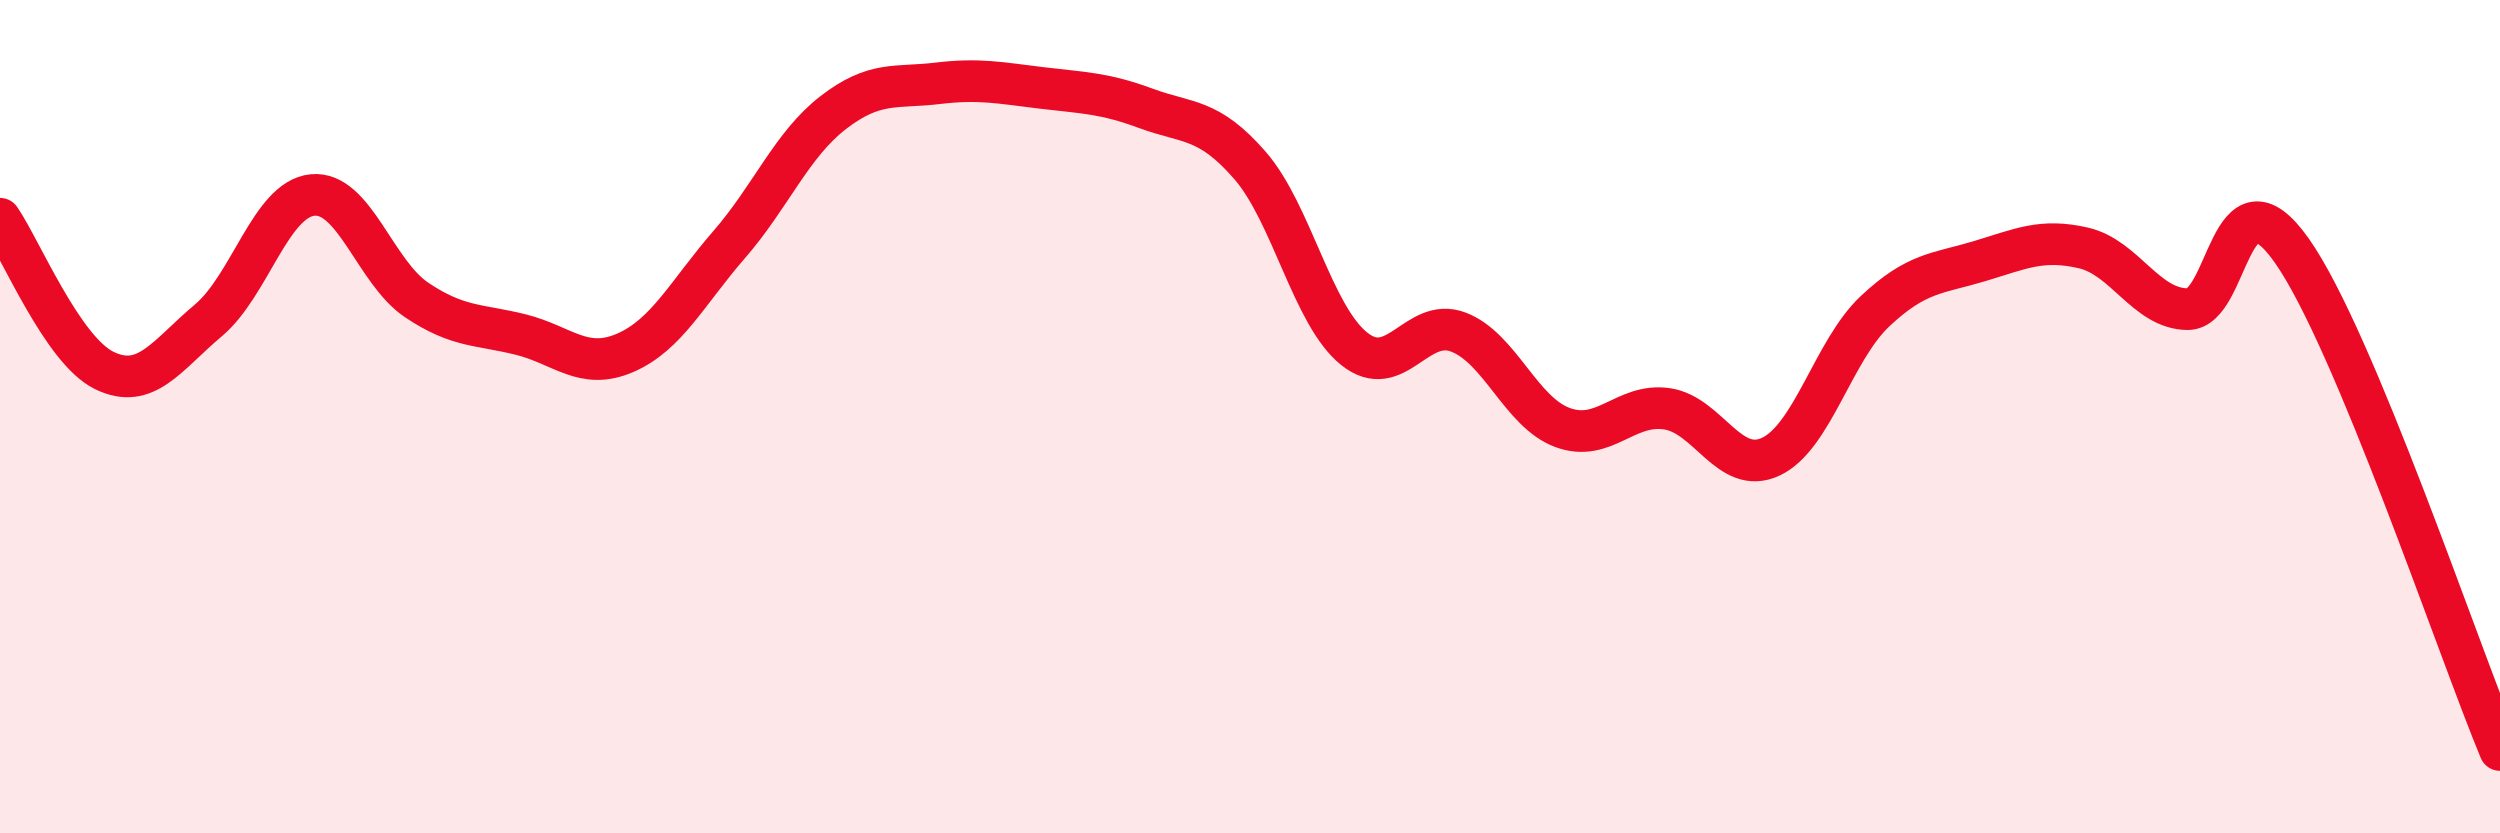
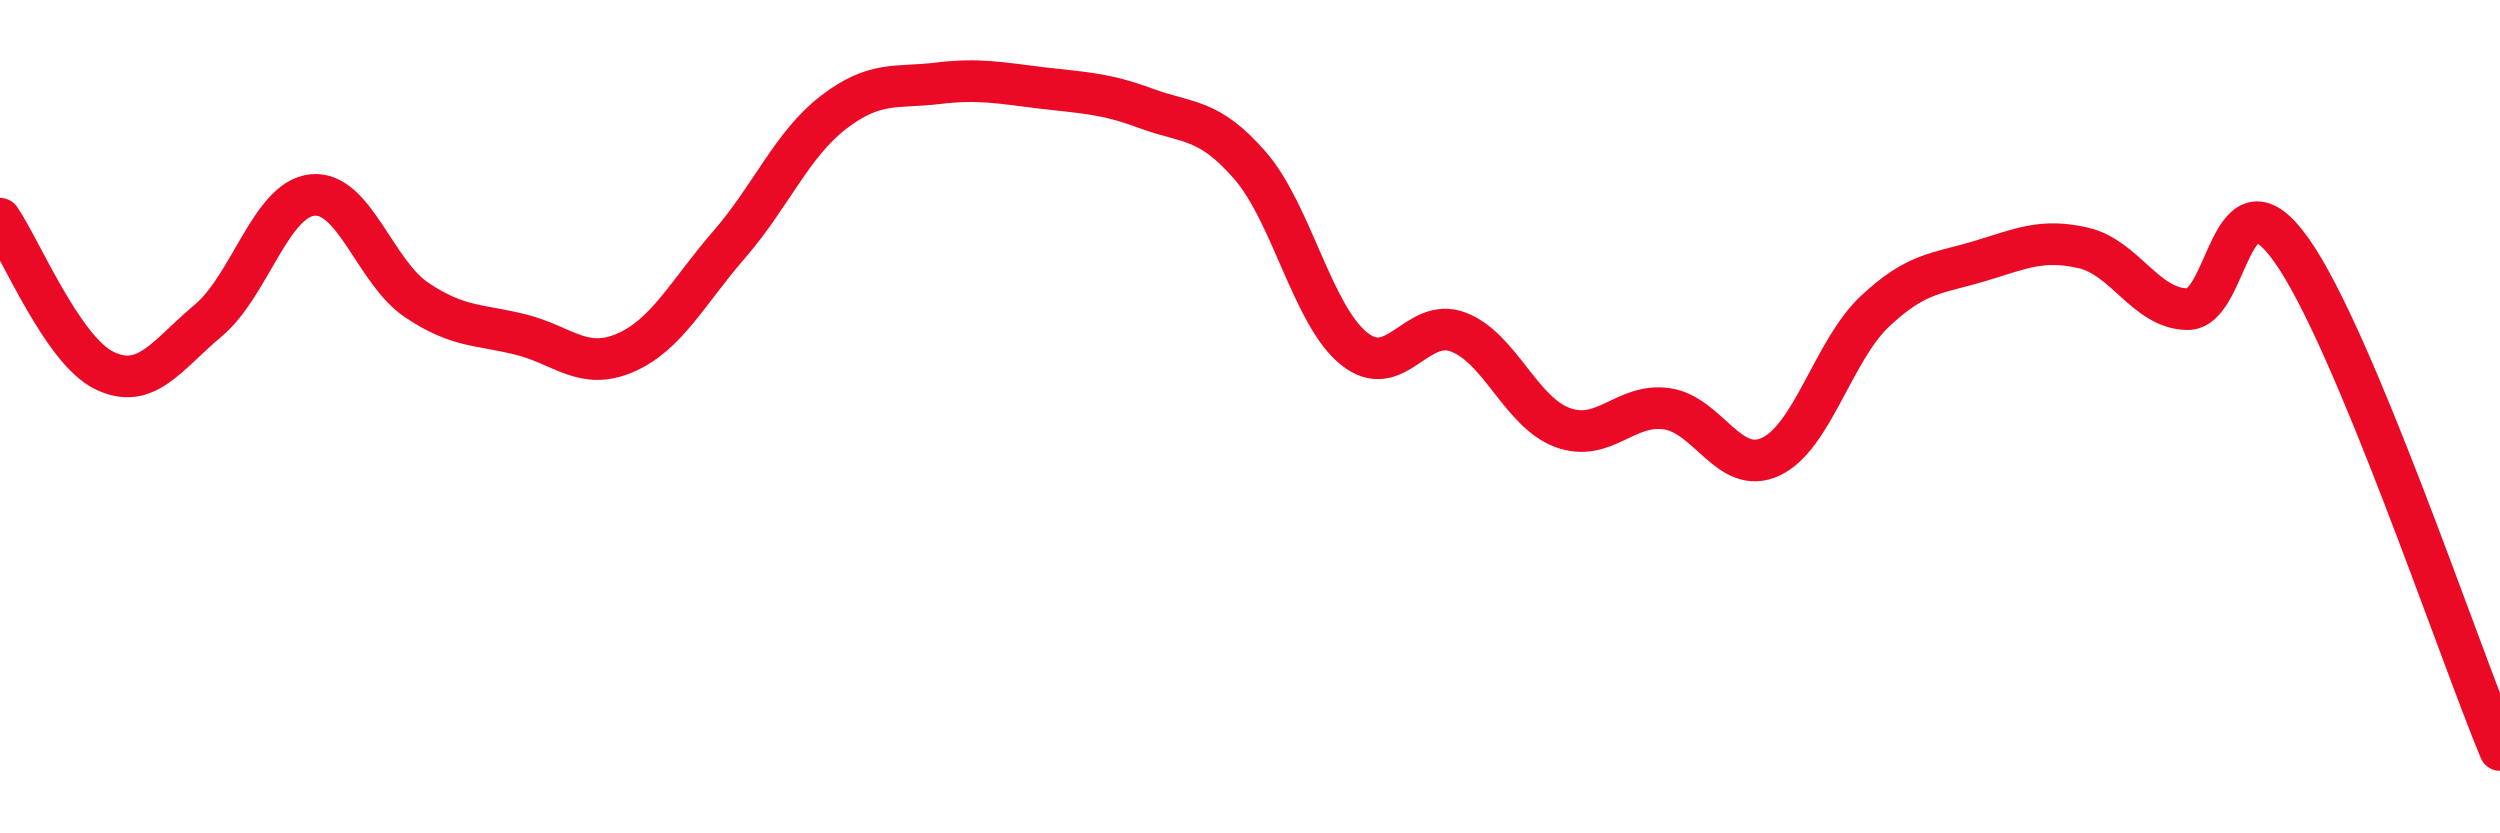
<svg xmlns="http://www.w3.org/2000/svg" width="60" height="20" viewBox="0 0 60 20">
-   <path d="M 0,5.25 C 0.5,5.98 1.5,8.4 2.5,8.89 C 3.5,9.38 4,8.53 5,7.69 C 6,6.85 6.5,4.78 7.5,4.68 C 8.5,4.58 9,6.53 10,7.2 C 11,7.87 11.5,7.78 12.5,8.03 C 13.5,8.28 14,8.9 15,8.47 C 16,8.04 16.5,7.02 17.5,5.87 C 18.5,4.72 19,3.47 20,2.7 C 21,1.93 21.5,2.12 22.5,2 C 23.5,1.88 24,1.99 25,2.11 C 26,2.23 26.5,2.23 27.5,2.6 C 28.5,2.97 29,2.82 30,3.97 C 31,5.12 31.5,7.57 32.5,8.37 C 33.5,9.17 34,7.59 35,7.97 C 36,8.35 36.5,9.89 37.5,10.26 C 38.5,10.63 39,9.67 40,9.81 C 41,9.95 41.5,11.43 42.5,10.96 C 43.5,10.49 44,8.41 45,7.47 C 46,6.53 46.5,6.57 47.5,6.27 C 48.5,5.97 49,5.72 50,5.95 C 51,6.18 51.5,7.41 52.5,7.42 C 53.5,7.43 53.5,3.89 55,6.01 C 56.5,8.13 59,15.6 60,18L60 20L0 20Z" fill="#EB0A25" opacity="0.1" stroke-linecap="round" stroke-linejoin="round" />
  <path d="M 0,5.25 C 0.5,5.98 1.5,8.4 2.5,8.89 C 3.5,9.38 4,8.53 5,7.69 C 6,6.85 6.5,4.78 7.5,4.68 C 8.5,4.58 9,6.53 10,7.2 C 11,7.87 11.5,7.78 12.5,8.03 C 13.5,8.28 14,8.9 15,8.47 C 16,8.04 16.5,7.02 17.5,5.87 C 18.5,4.72 19,3.47 20,2.7 C 21,1.93 21.5,2.12 22.5,2 C 23.5,1.88 24,1.99 25,2.11 C 26,2.23 26.5,2.23 27.5,2.6 C 28.5,2.97 29,2.82 30,3.97 C 31,5.12 31.5,7.57 32.5,8.37 C 33.5,9.17 34,7.59 35,7.97 C 36,8.35 36.5,9.89 37.5,10.26 C 38.5,10.63 39,9.67 40,9.81 C 41,9.95 41.5,11.43 42.5,10.96 C 43.5,10.49 44,8.41 45,7.47 C 46,6.53 46.5,6.57 47.5,6.27 C 48.5,5.97 49,5.72 50,5.95 C 51,6.18 51.5,7.41 52.5,7.42 C 53.5,7.43 53.5,3.89 55,6.01 C 56.5,8.13 59,15.6 60,18" stroke="#EB0A25" stroke-width="1" fill="none" stroke-linecap="round" stroke-linejoin="round" />
</svg>